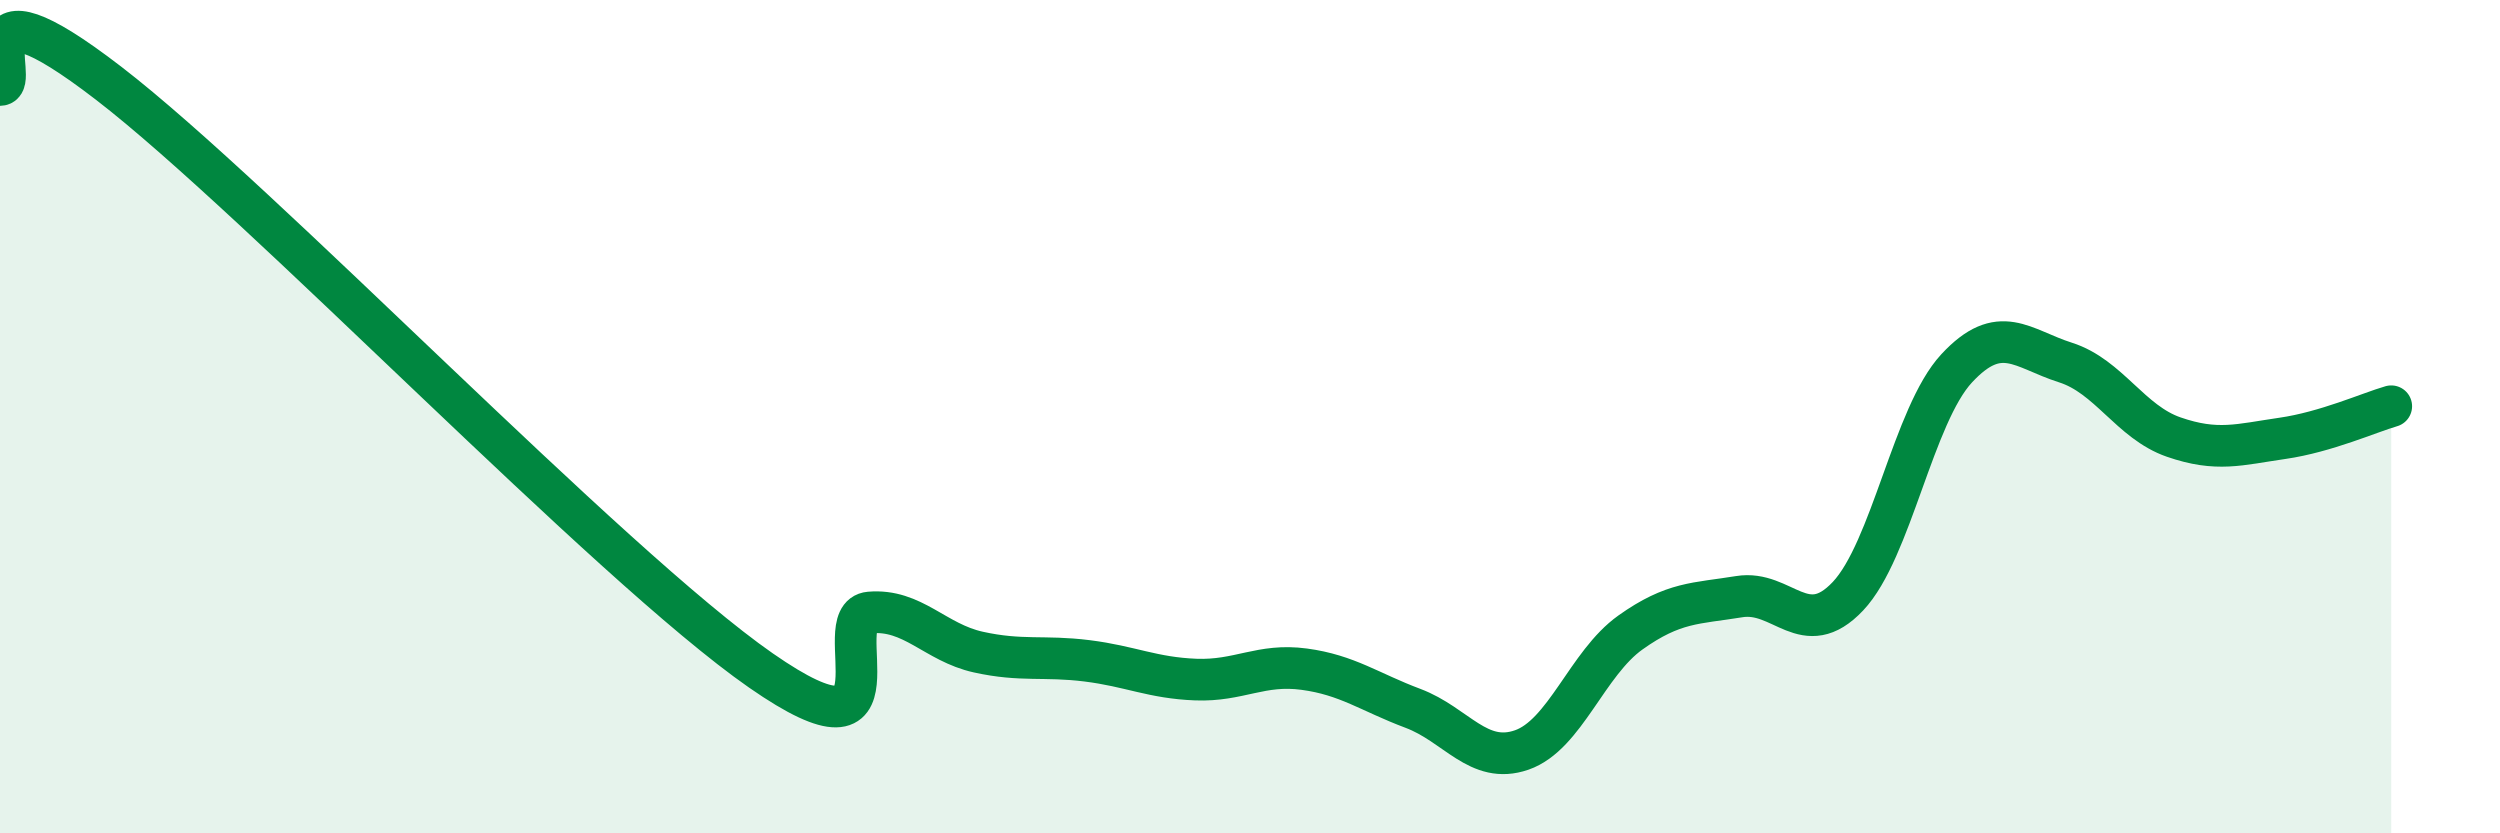
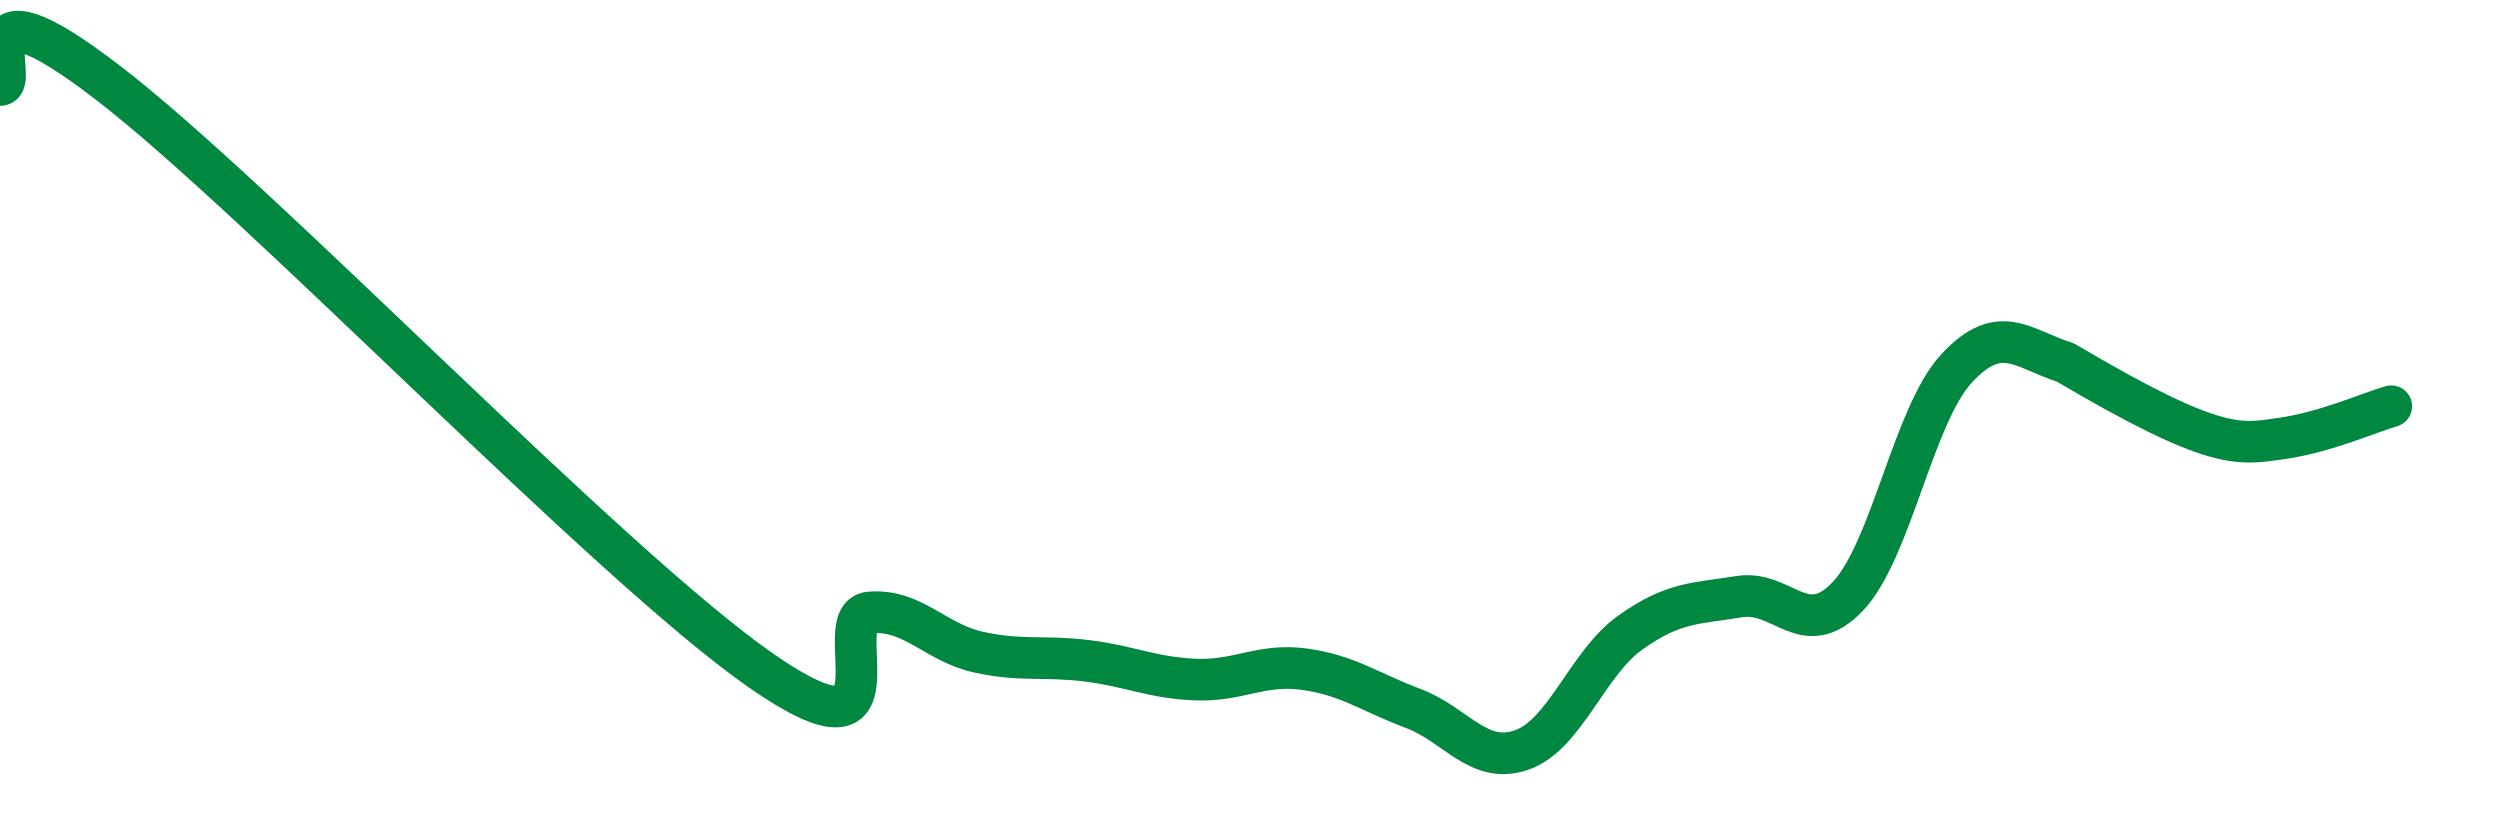
<svg xmlns="http://www.w3.org/2000/svg" width="60" height="20" viewBox="0 0 60 20">
-   <path d="M 0,2.04 C 0.52,2.03 -1.04,-0.81 2.61,2 C 6.26,4.81 14.61,13.55 18.26,16.09 C 21.91,18.63 19.83,14.79 20.87,14.7 C 21.91,14.61 22.44,15.42 23.48,15.65 C 24.52,15.88 25.05,15.73 26.09,15.86 C 27.13,15.99 27.66,16.27 28.7,16.31 C 29.74,16.35 30.26,15.92 31.3,16.06 C 32.34,16.2 32.87,16.61 33.91,17 C 34.95,17.39 35.48,18.36 36.52,18 C 37.56,17.64 38.09,15.92 39.13,15.18 C 40.17,14.44 40.7,14.49 41.74,14.32 C 42.78,14.15 43.31,15.41 44.35,14.31 C 45.39,13.21 45.92,9.96 46.96,8.84 C 48,7.72 48.53,8.37 49.57,8.7 C 50.61,9.03 51.13,10.13 52.17,10.49 C 53.21,10.85 53.74,10.67 54.78,10.52 C 55.82,10.37 56.87,9.9 57.39,9.75L57.39 20L0 20Z" fill="#008740" opacity="0.1" stroke-linecap="round" stroke-linejoin="round" />
-   <path d="M 0,2.04 C 0.52,2.03 -1.04,-0.81 2.61,2 C 6.26,4.81 14.61,13.55 18.26,16.09 C 21.91,18.63 19.83,14.79 20.87,14.7 C 21.91,14.61 22.44,15.42 23.48,15.65 C 24.52,15.88 25.05,15.73 26.09,15.86 C 27.13,15.99 27.66,16.27 28.7,16.31 C 29.74,16.35 30.26,15.92 31.3,16.06 C 32.34,16.2 32.87,16.61 33.91,17 C 34.95,17.39 35.48,18.36 36.52,18 C 37.56,17.64 38.09,15.92 39.13,15.18 C 40.17,14.44 40.7,14.49 41.74,14.32 C 42.78,14.15 43.31,15.41 44.35,14.31 C 45.39,13.21 45.92,9.96 46.96,8.84 C 48,7.72 48.53,8.37 49.57,8.7 C 50.61,9.03 51.13,10.13 52.17,10.49 C 53.21,10.85 53.74,10.67 54.78,10.52 C 55.82,10.37 56.87,9.9 57.39,9.75" stroke="#008740" stroke-width="1" fill="none" stroke-linecap="round" stroke-linejoin="round" />
+   <path d="M 0,2.04 C 0.52,2.03 -1.04,-0.81 2.61,2 C 6.26,4.81 14.61,13.55 18.26,16.09 C 21.91,18.63 19.83,14.79 20.87,14.7 C 21.91,14.61 22.44,15.42 23.48,15.65 C 24.52,15.88 25.05,15.73 26.09,15.86 C 27.13,15.99 27.66,16.27 28.7,16.31 C 29.74,16.35 30.26,15.92 31.3,16.06 C 32.34,16.2 32.87,16.61 33.91,17 C 34.95,17.39 35.48,18.36 36.52,18 C 37.56,17.64 38.09,15.92 39.13,15.18 C 40.17,14.44 40.7,14.49 41.74,14.32 C 42.78,14.15 43.31,15.41 44.35,14.31 C 45.39,13.21 45.92,9.96 46.96,8.84 C 48,7.72 48.53,8.37 49.57,8.7 C 53.21,10.85 53.74,10.67 54.78,10.52 C 55.82,10.37 56.87,9.9 57.39,9.75" stroke="#008740" stroke-width="1" fill="none" stroke-linecap="round" stroke-linejoin="round" />
</svg>